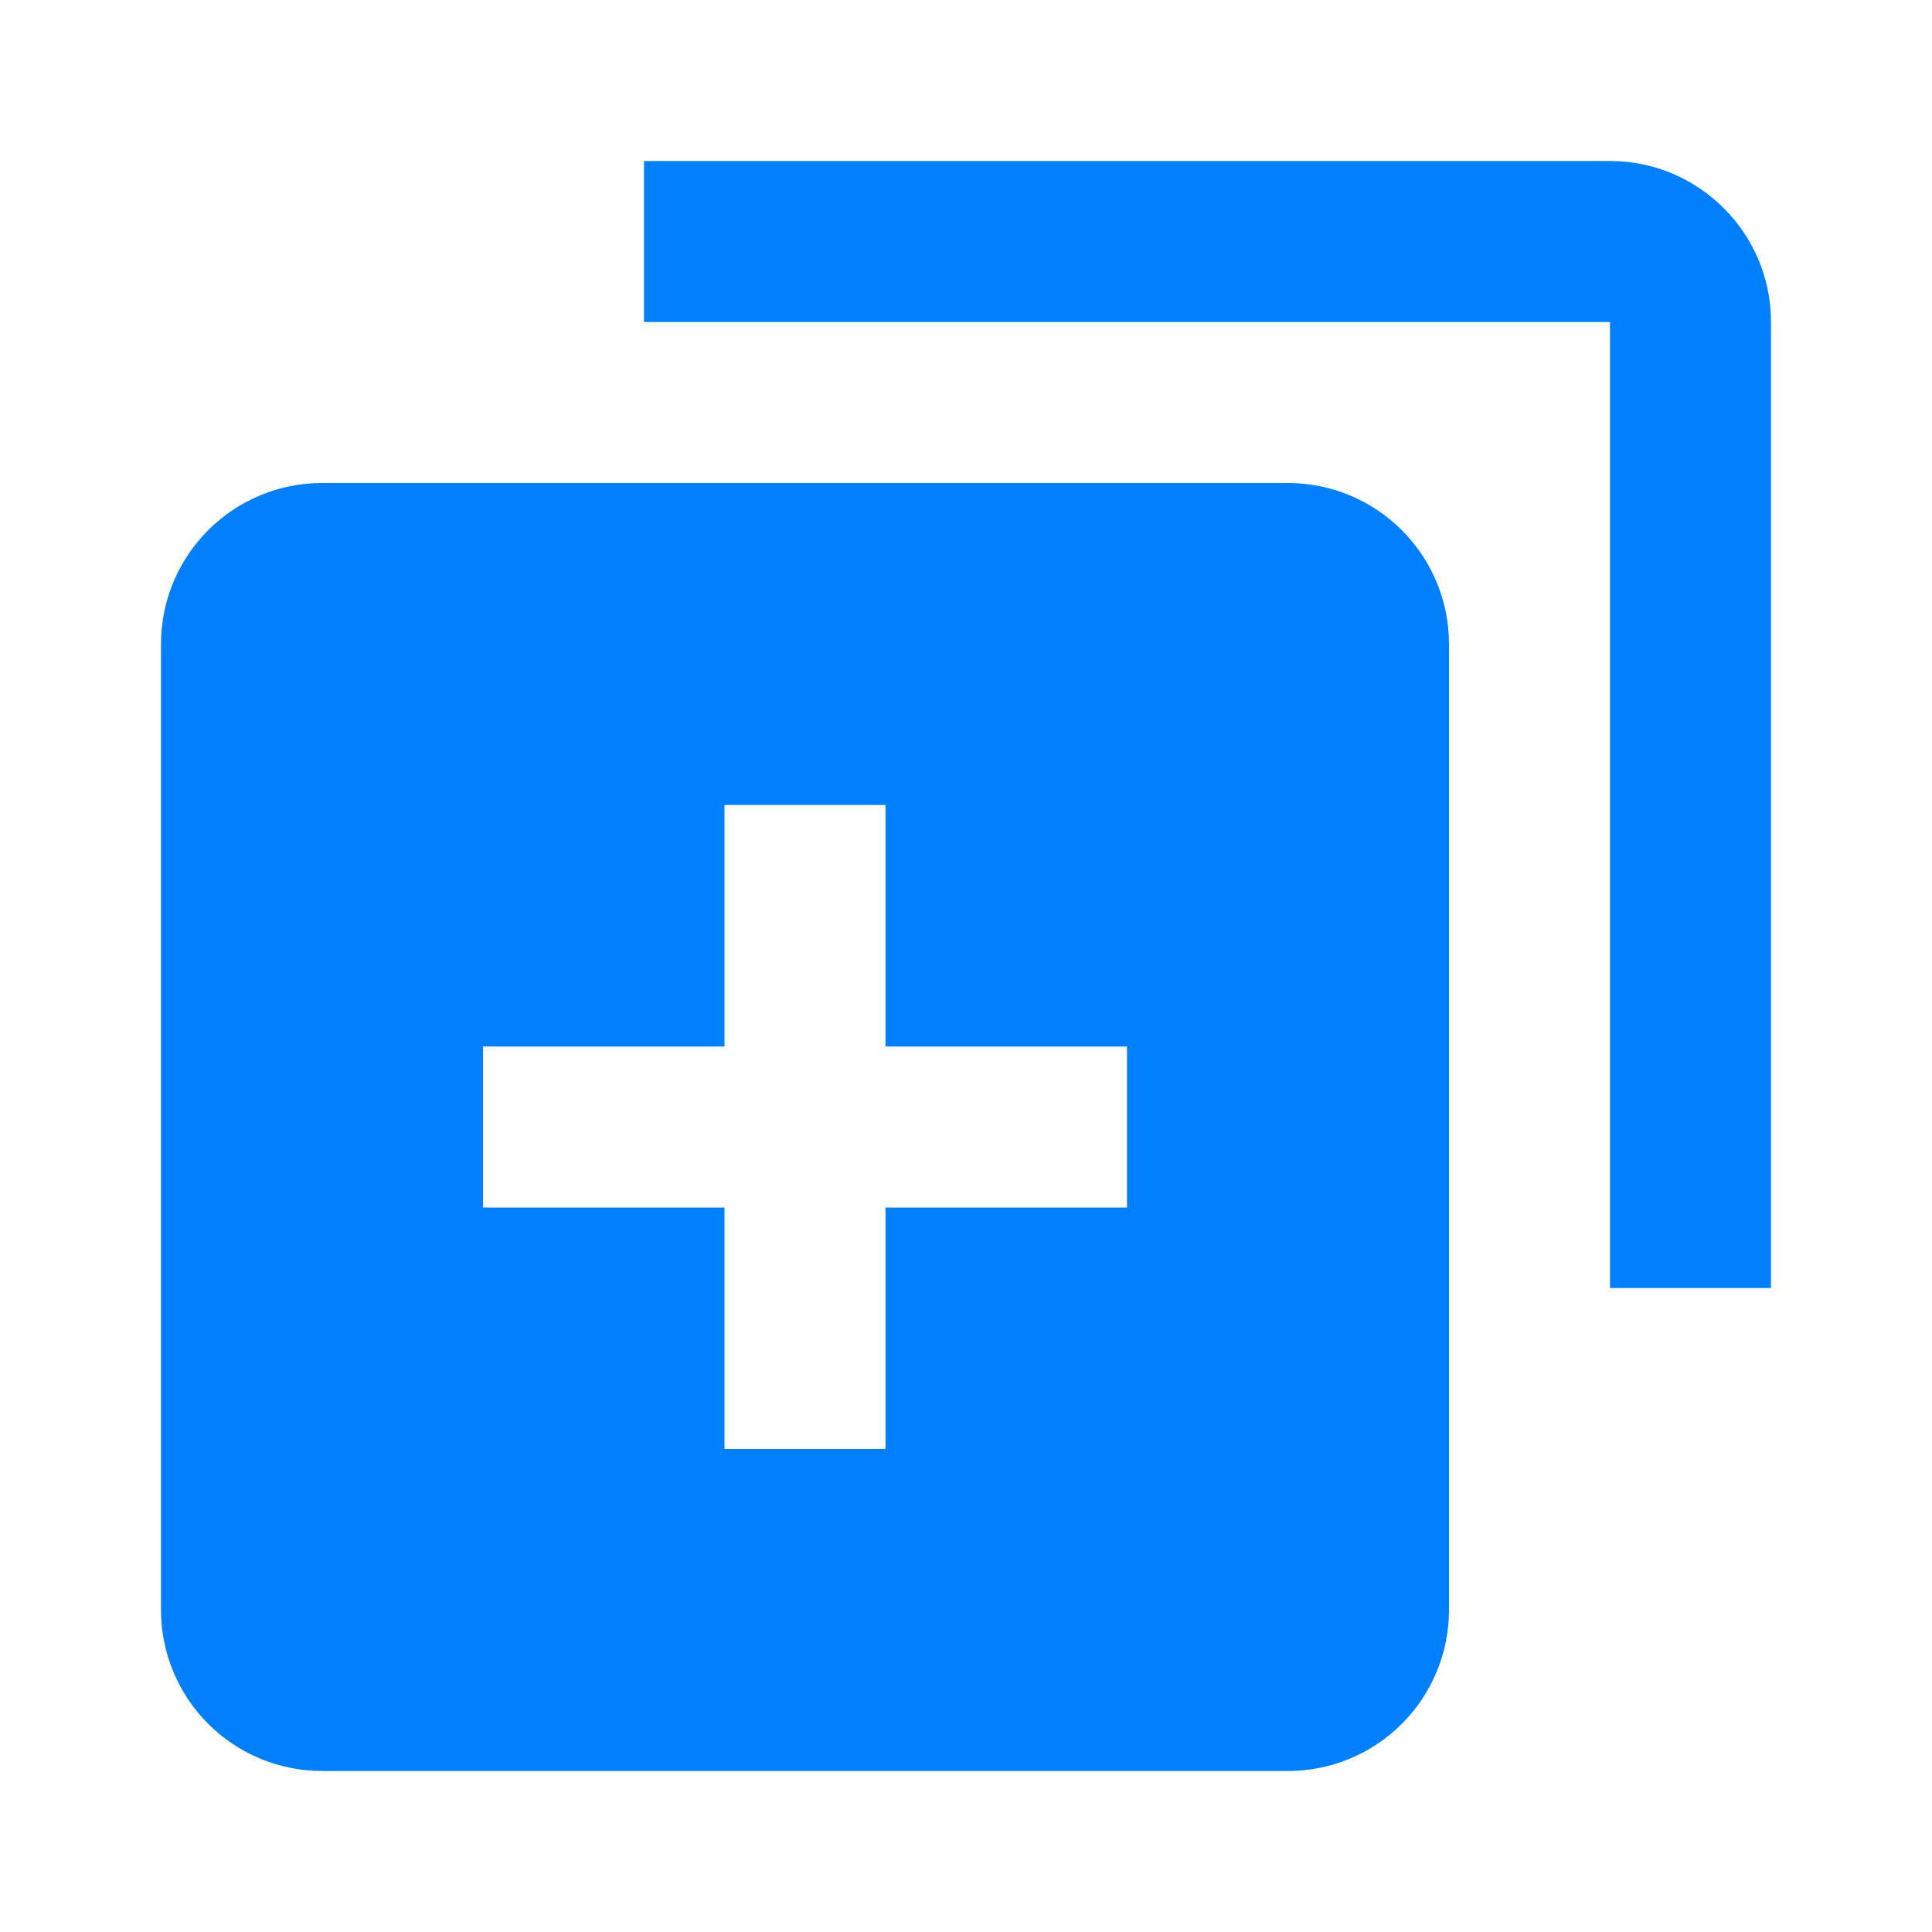
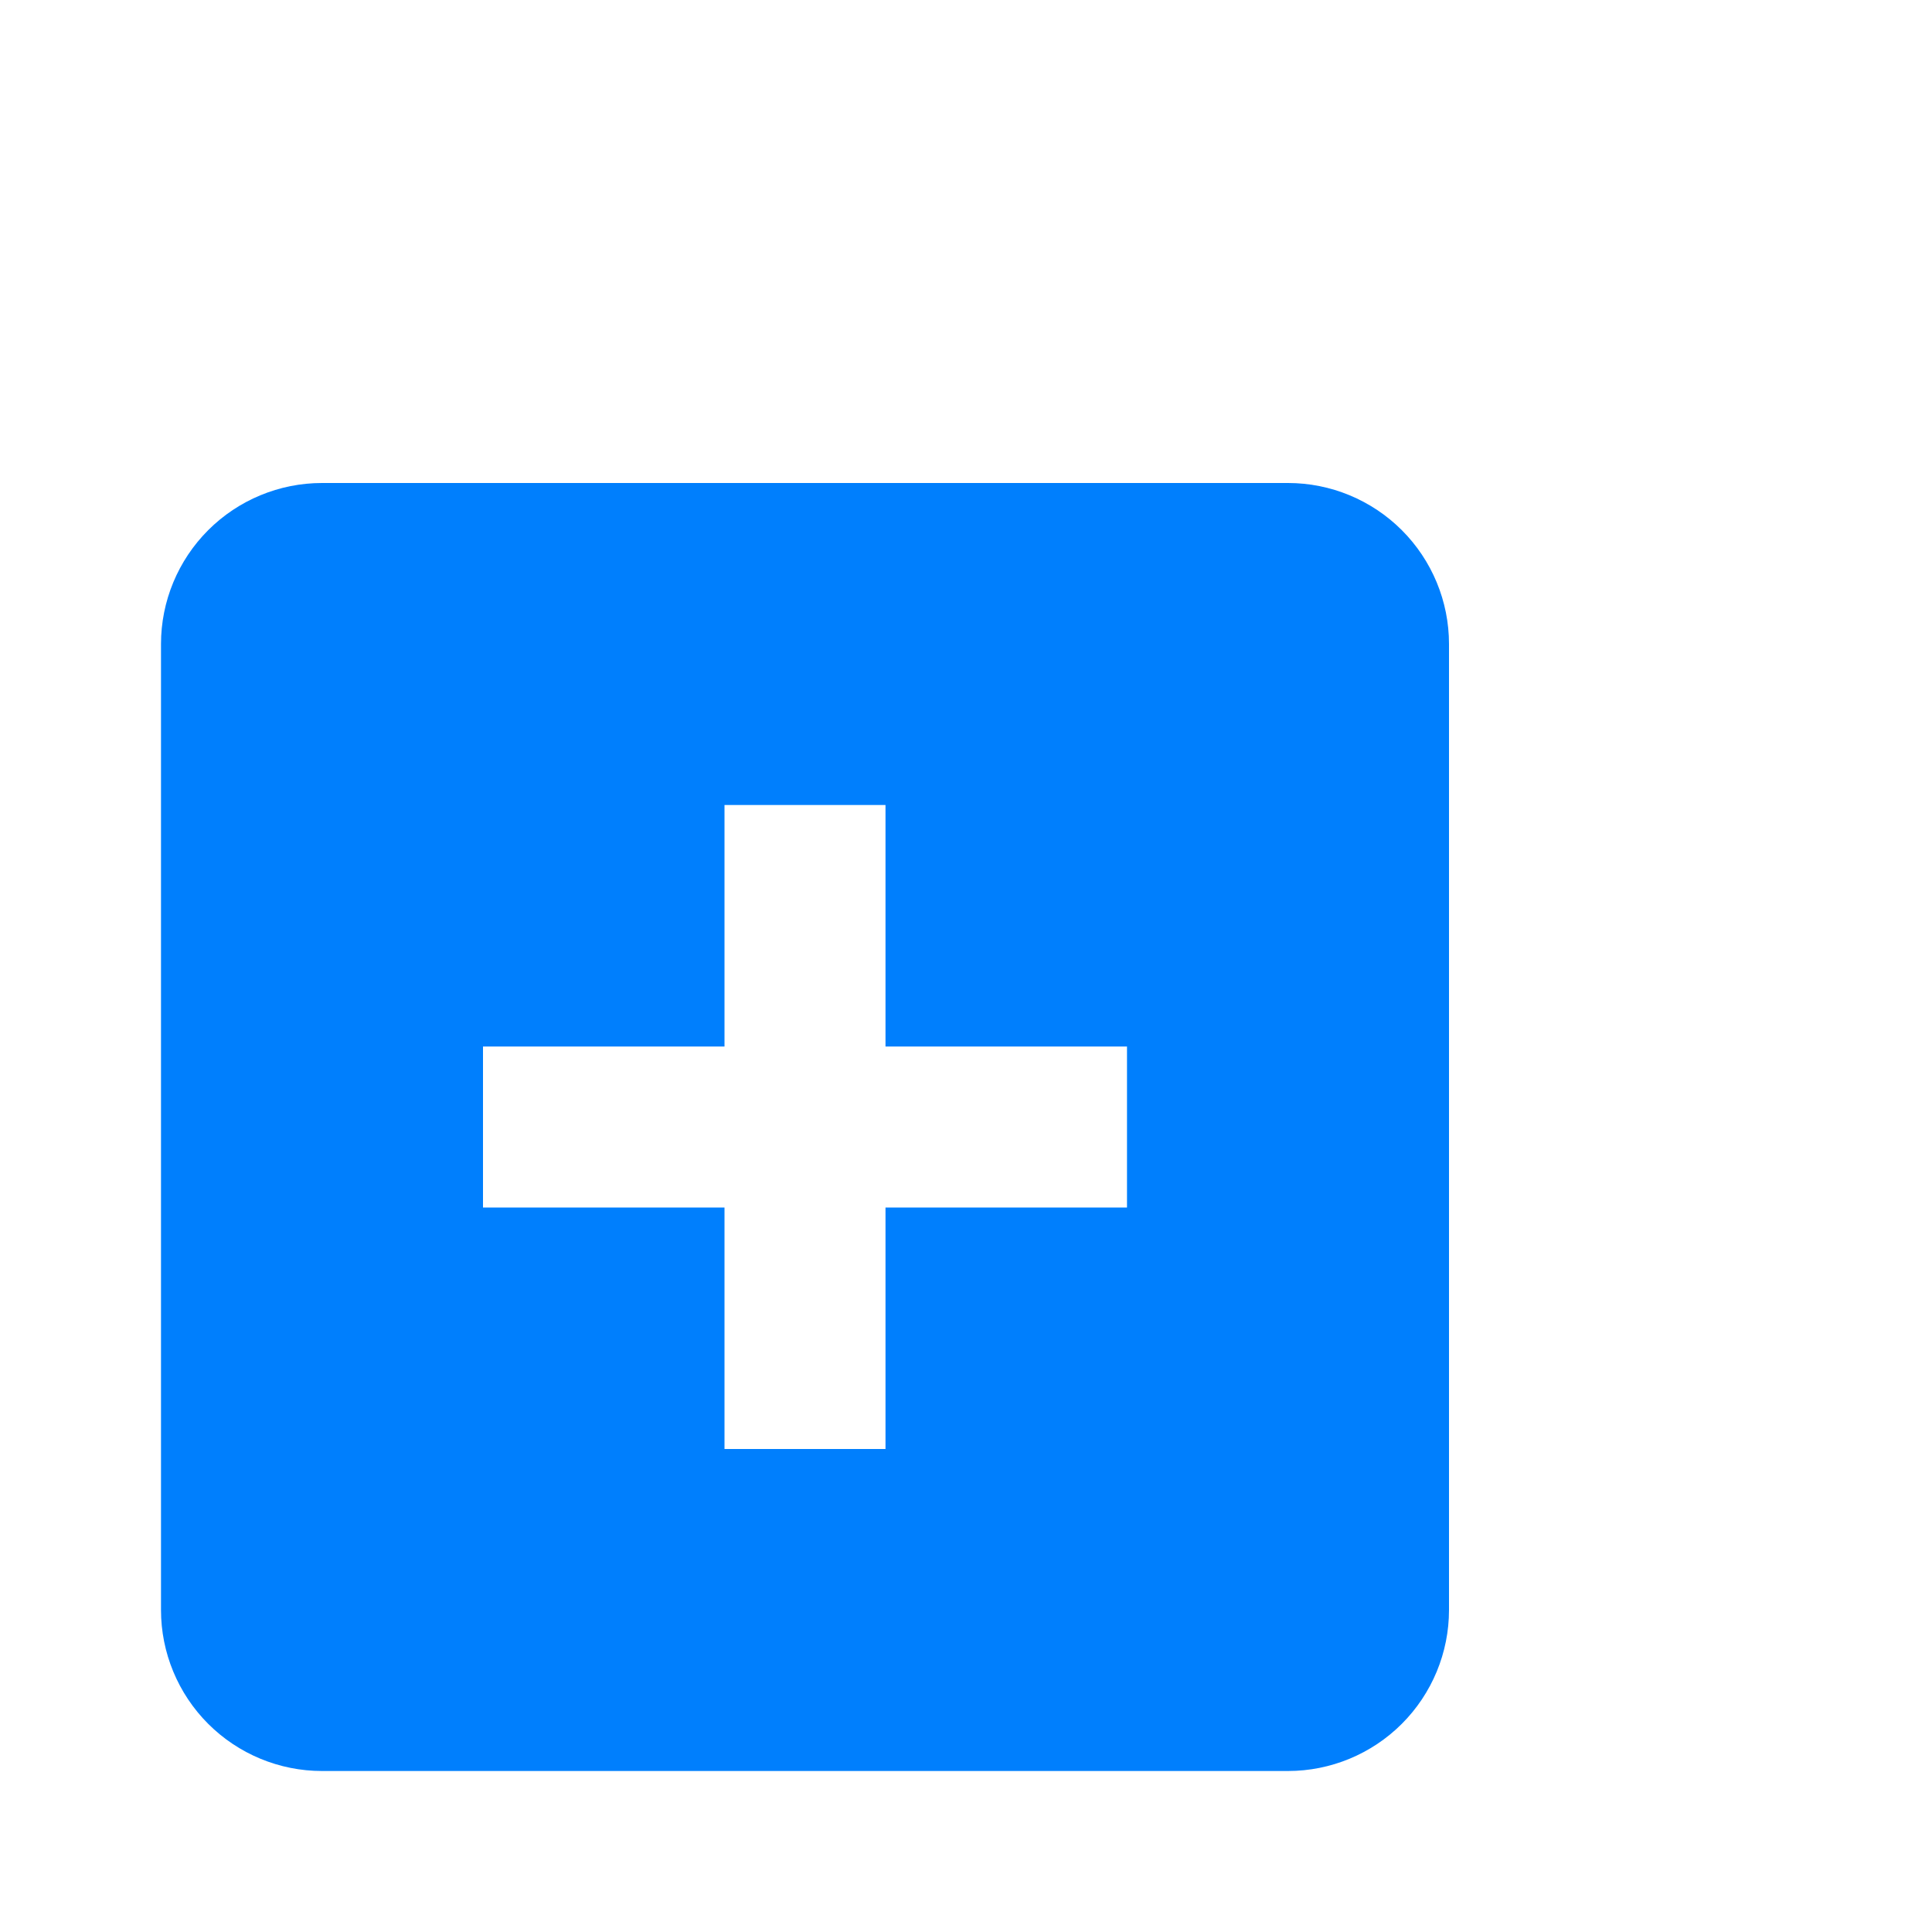
<svg xmlns="http://www.w3.org/2000/svg" width="24" height="24" viewBox="0 0 24 24" fill="none">
  <path d="M4 22H16C16.53 22 17.039 21.789 17.414 21.414C17.789 21.039 18 20.53 18 20V8C18 7.47 17.789 6.961 17.414 6.586C17.039 6.211 16.53 6 16 6H4C3.47 6 2.961 6.211 2.586 6.586C2.211 6.961 2 7.47 2 8V20C2 20.53 2.211 21.039 2.586 21.414C2.961 21.789 3.47 22 4 22ZM6 13H9V10H11V13H14V15H11V18H9V15H6V13Z" fill="#007FFD" />
-   <path d="M20 2H8V4H20V16H22V4C22 2.897 21.103 2 20 2Z" fill="#007FFD" />
</svg>